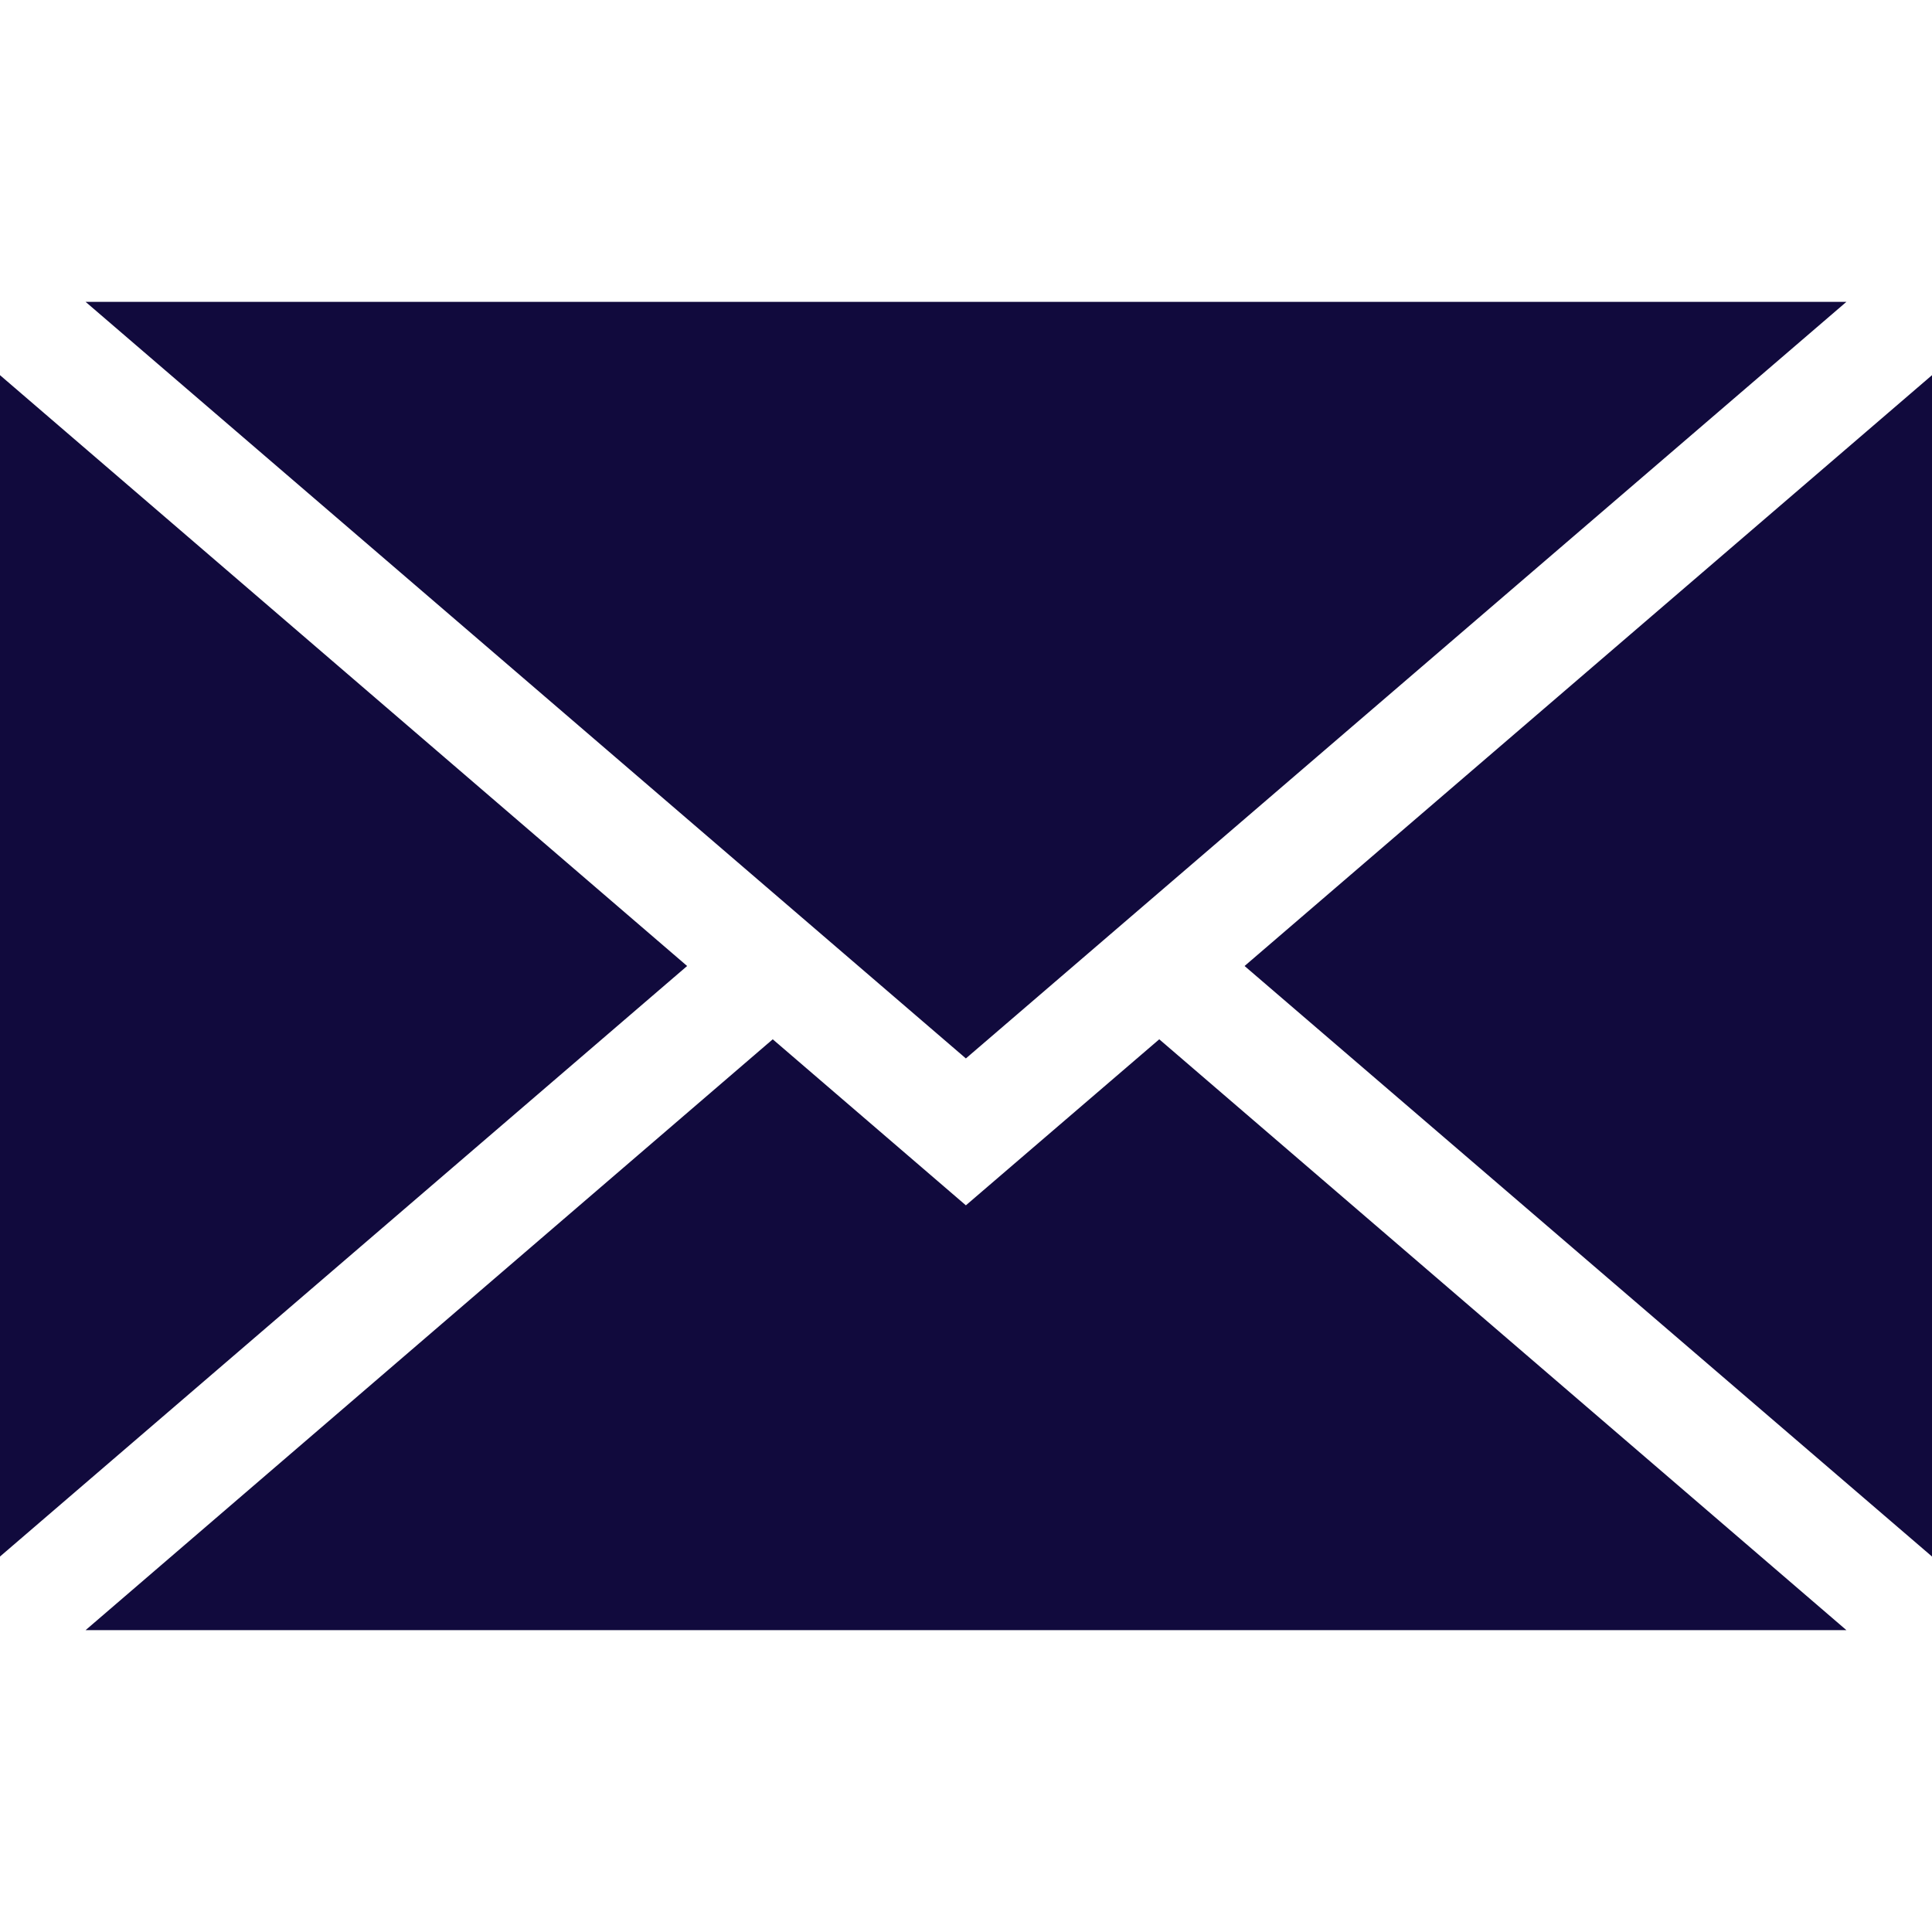
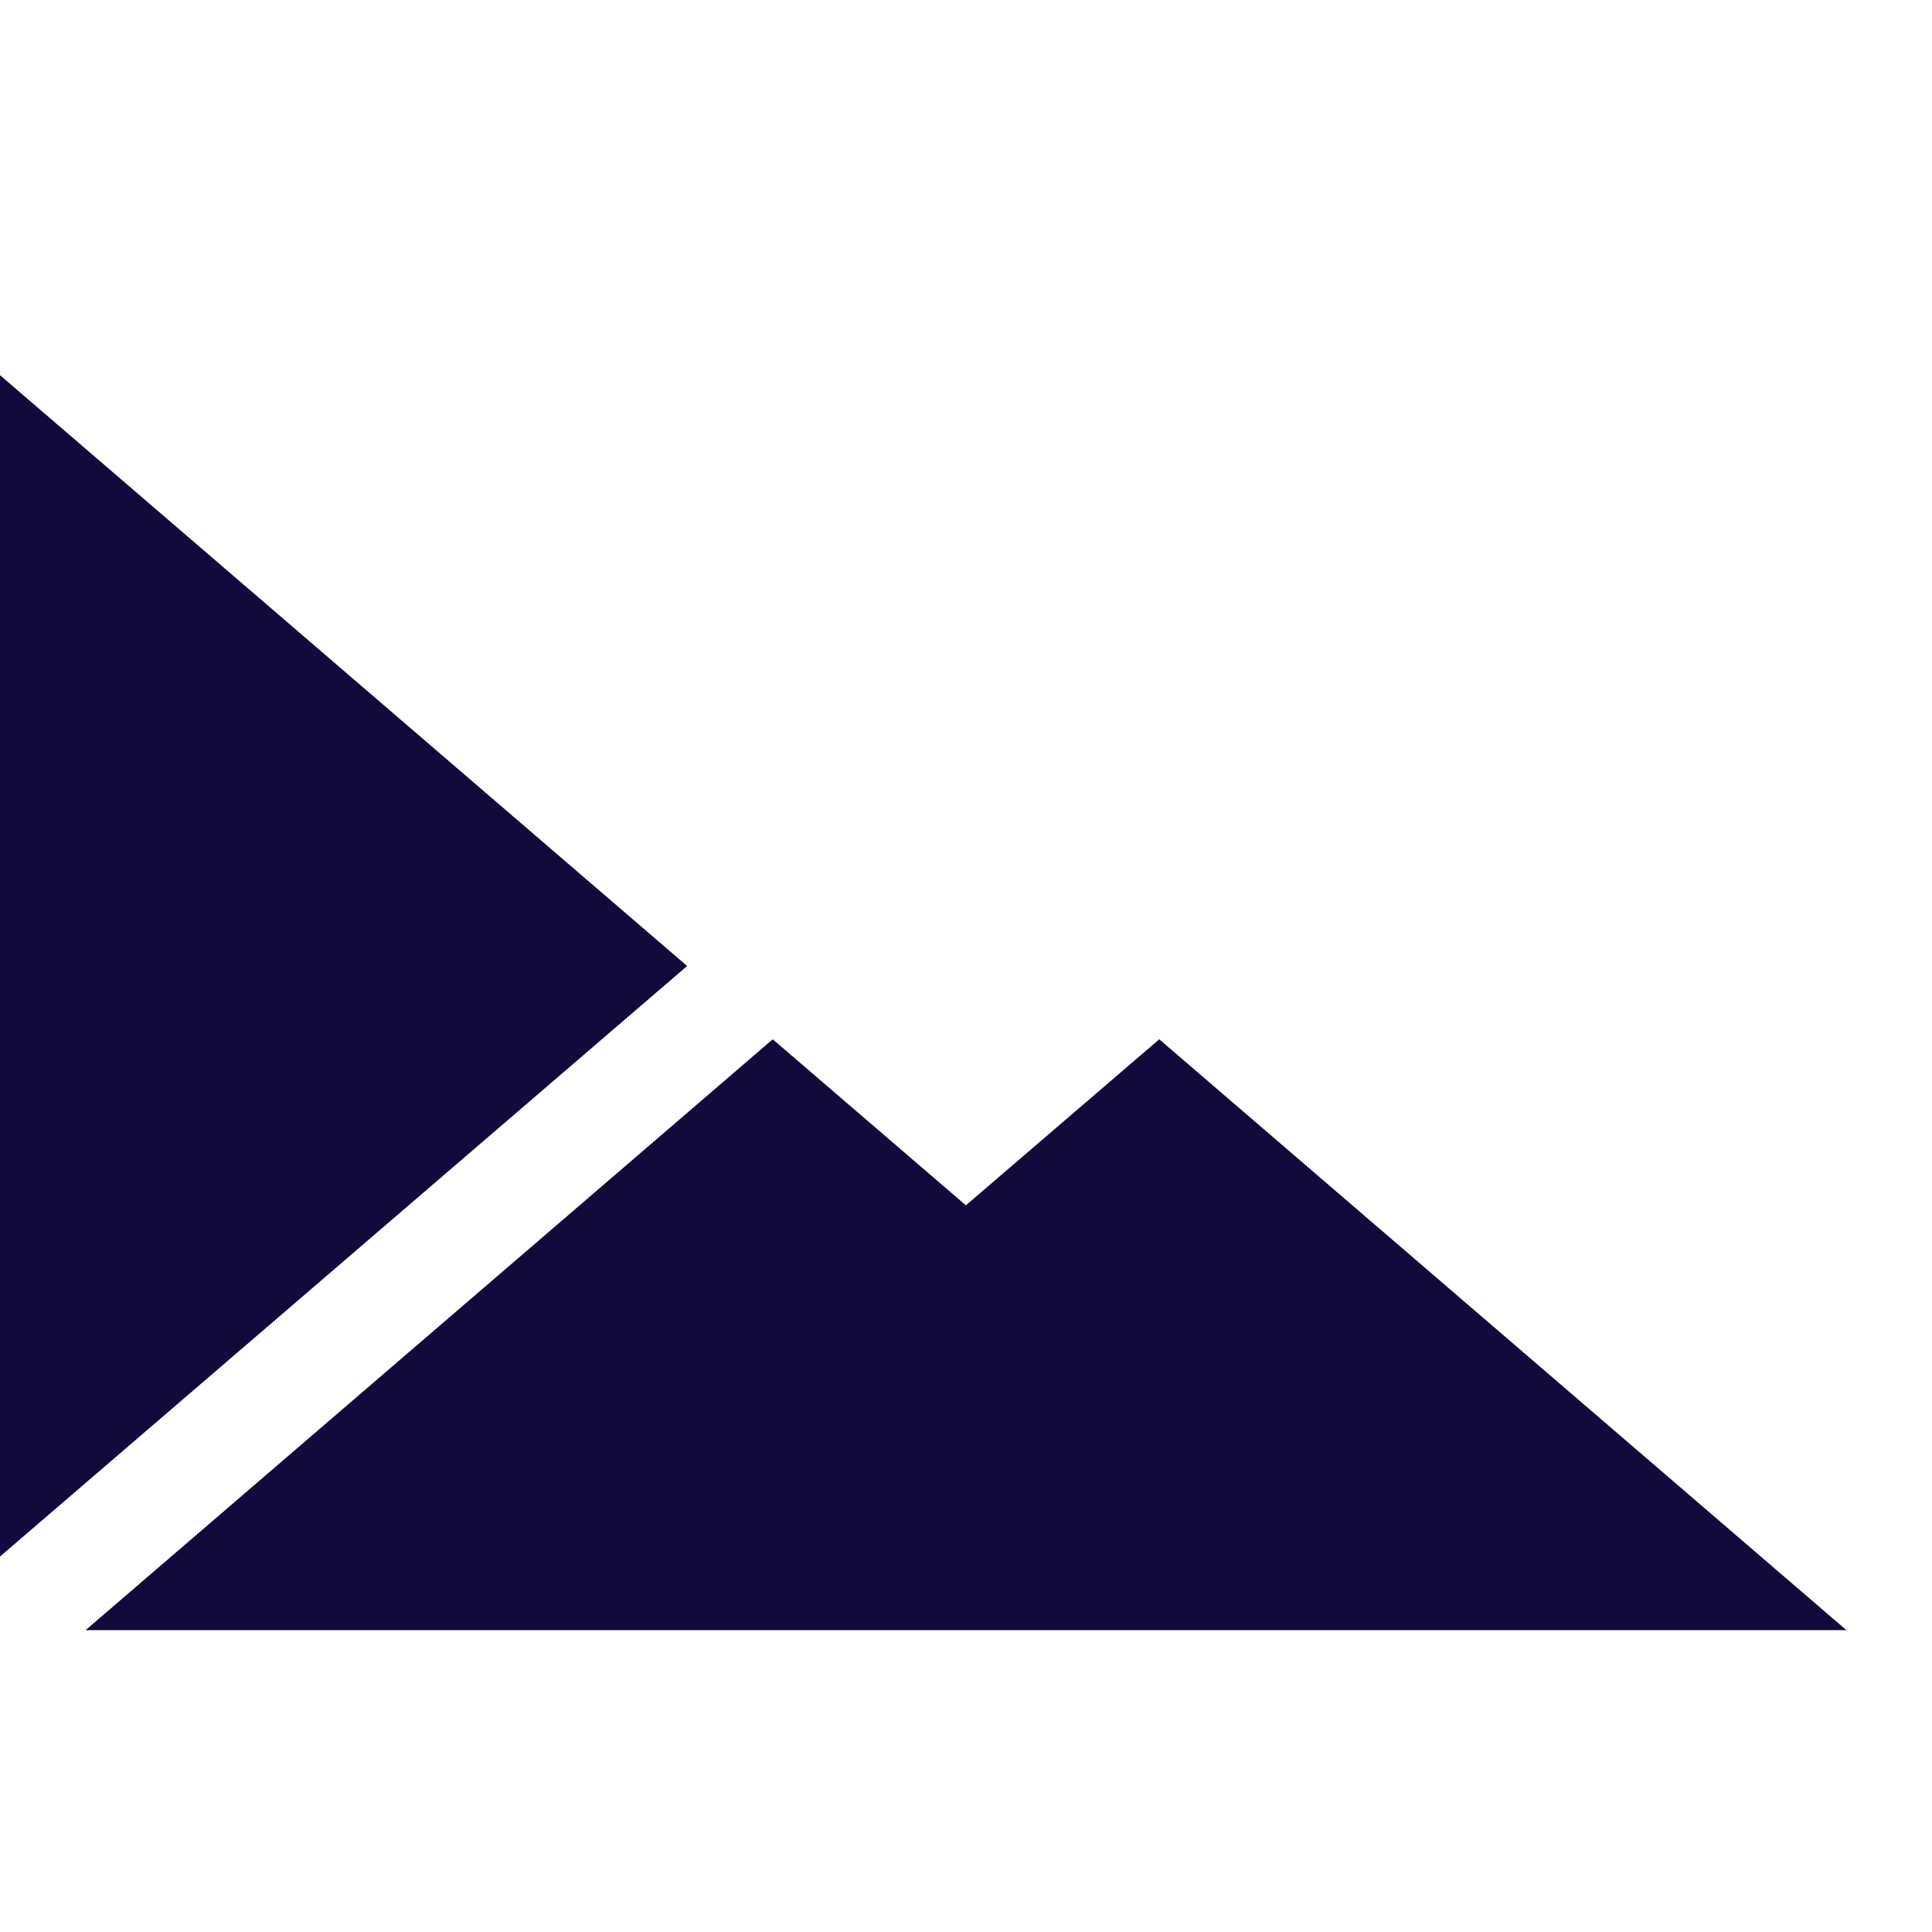
<svg xmlns="http://www.w3.org/2000/svg" width="32" height="32" viewBox="0 0 32 32" fill="none">
-   <path d="M32 6.214V25.781L20.614 16L32 6.214Z" fill="#110A3D" />
  <path d="M30.582 27H1.418L12.799 17.214L15.998 19.964L19.201 17.214L30.582 27Z" fill="#110A3D" />
  <path d="M11.381 16L0 25.781V6.214L11.381 16Z" fill="#110A3D" />
-   <path d="M30.582 5L15.998 17.531L1.418 5H30.582Z" fill="#110A3D" />
</svg>